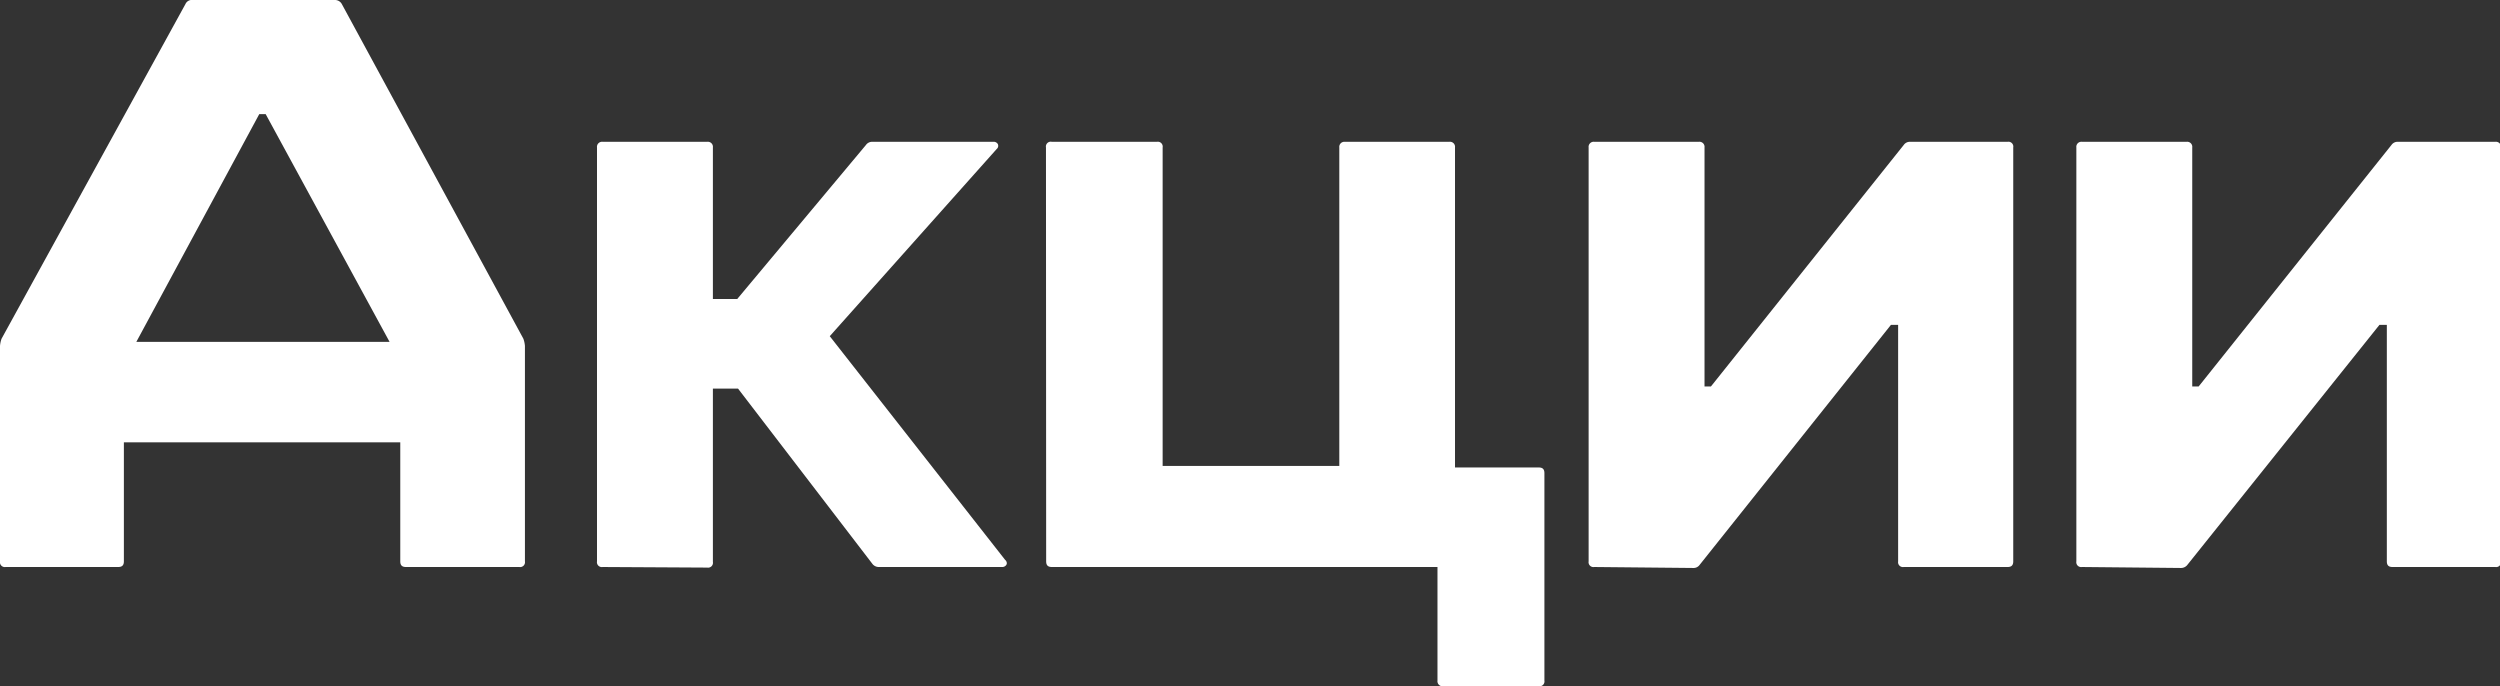
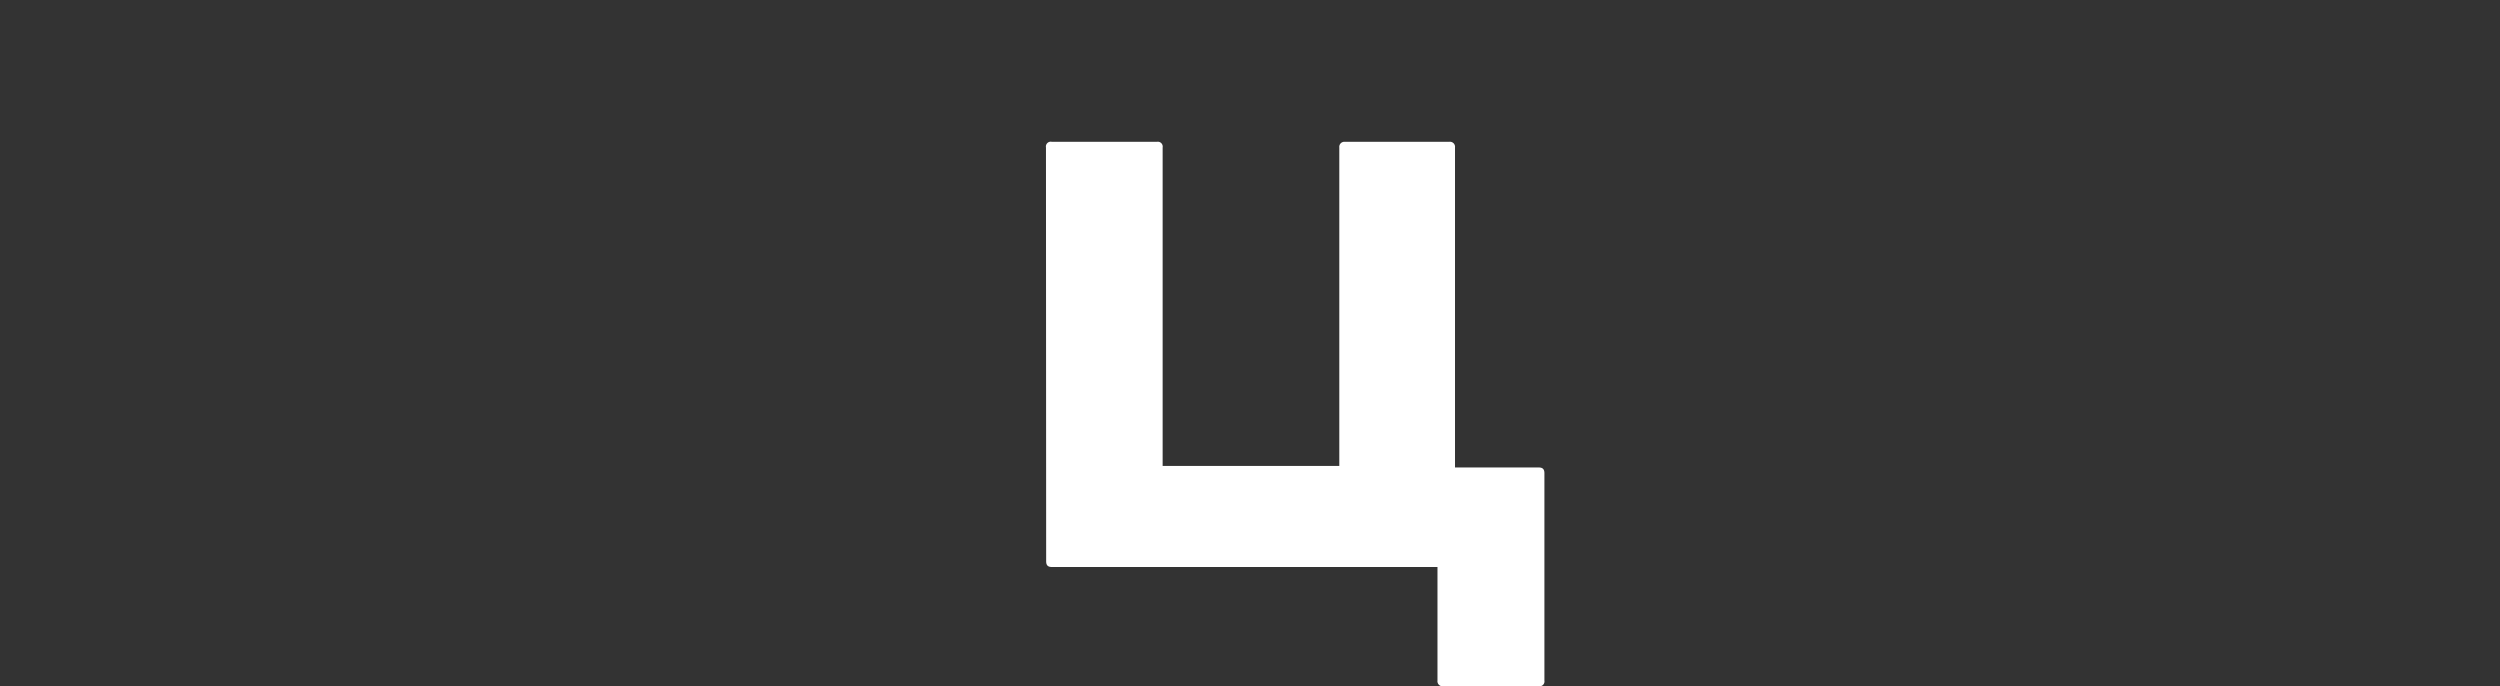
<svg xmlns="http://www.w3.org/2000/svg" viewBox="0 0 128.35 35.23">
  <rect x="0" y="0" width="128.35" height="35.23" fill="#333333" stroke="none" />
  <defs>
    <style>.cls-1{fill:#fff;}</style>
  </defs>
  <title>action_ssmx</title>
  <g id="Layer_2" data-name="Layer 2">
    <g id="Layer_1-2" data-name="Layer 1">
-       <path class="cls-1" d="M17.18,0a.4.4,0,0,1,.37.21l9.32,17.18a1.45,1.45,0,0,1,.08.37V28.82a.25.25,0,0,1-.29.29H20.84c-.2,0-.29-.09-.29-.29V22.71H6.36v6.11c0,.2-.09.29-.29.29H.29A.25.25,0,0,1,0,28.82V17.76a1.45,1.45,0,0,1,.08-.37L9.52.21A.36.36,0,0,1,9.9,0ZM13.31,5.86,7,17.55H20L13.64,5.86Z" />
-       <path class="cls-1" d="M30.94,29.11a.25.25,0,0,1-.29-.29V7.57a.26.26,0,0,1,.29-.29h5.37a.26.26,0,0,1,.29.29v7.78h1.25l6.61-7.91a.39.39,0,0,1,.33-.16H51a.24.24,0,0,1,.23.12.21.21,0,0,1-.06.25l-8.57,9.61,9,11.48a.24.24,0,0,1,.09.17.17.17,0,0,1-.07.14.24.24,0,0,1-.18.06H45.13a.41.41,0,0,1-.34-.16l-6.9-9H36.6v8.9a.25.25,0,0,1-.29.29Z" />
      <path class="cls-1" d="M53.7,7.57A.25.25,0,0,1,54,7.28h5.4a.25.25,0,0,1,.29.29V23.92h9.07V7.57A.26.26,0,0,1,69,7.28h5.41a.26.26,0,0,1,.29.29V24H79c.2,0,.29.09.29.29V34.94a.25.25,0,0,1-.29.29h-4.9a.26.26,0,0,1-.3-.29V29.11H54c-.2,0-.29-.09-.29-.29Z" />
-       <path class="cls-1" d="M81.85,29.11a.25.25,0,0,1-.29-.29V7.57a.26.26,0,0,1,.29-.29h5.37a.26.26,0,0,1,.29.29V19.84h.33l9.9-12.4a.38.38,0,0,1,.33-.16h5a.25.25,0,0,1,.29.29V28.82c0,.2-.09.29-.29.29H97.74a.25.25,0,0,1-.29-.29V16.68h-.37L87.26,29a.38.38,0,0,1-.33.16Z" />
-       <path class="cls-1" d="M106.89,29.11a.25.25,0,0,1-.29-.29V7.57a.26.26,0,0,1,.29-.29h5.37a.26.26,0,0,1,.29.29V19.84h.33l9.9-12.4a.38.38,0,0,1,.33-.16h5a.26.26,0,0,1,.29.29V28.82a.25.25,0,0,1-.29.29h-5.28c-.2,0-.29-.09-.29-.29V16.68h-.38L112.3,29a.41.41,0,0,1-.34.16Z" />
    </g>
  </g>
</svg>